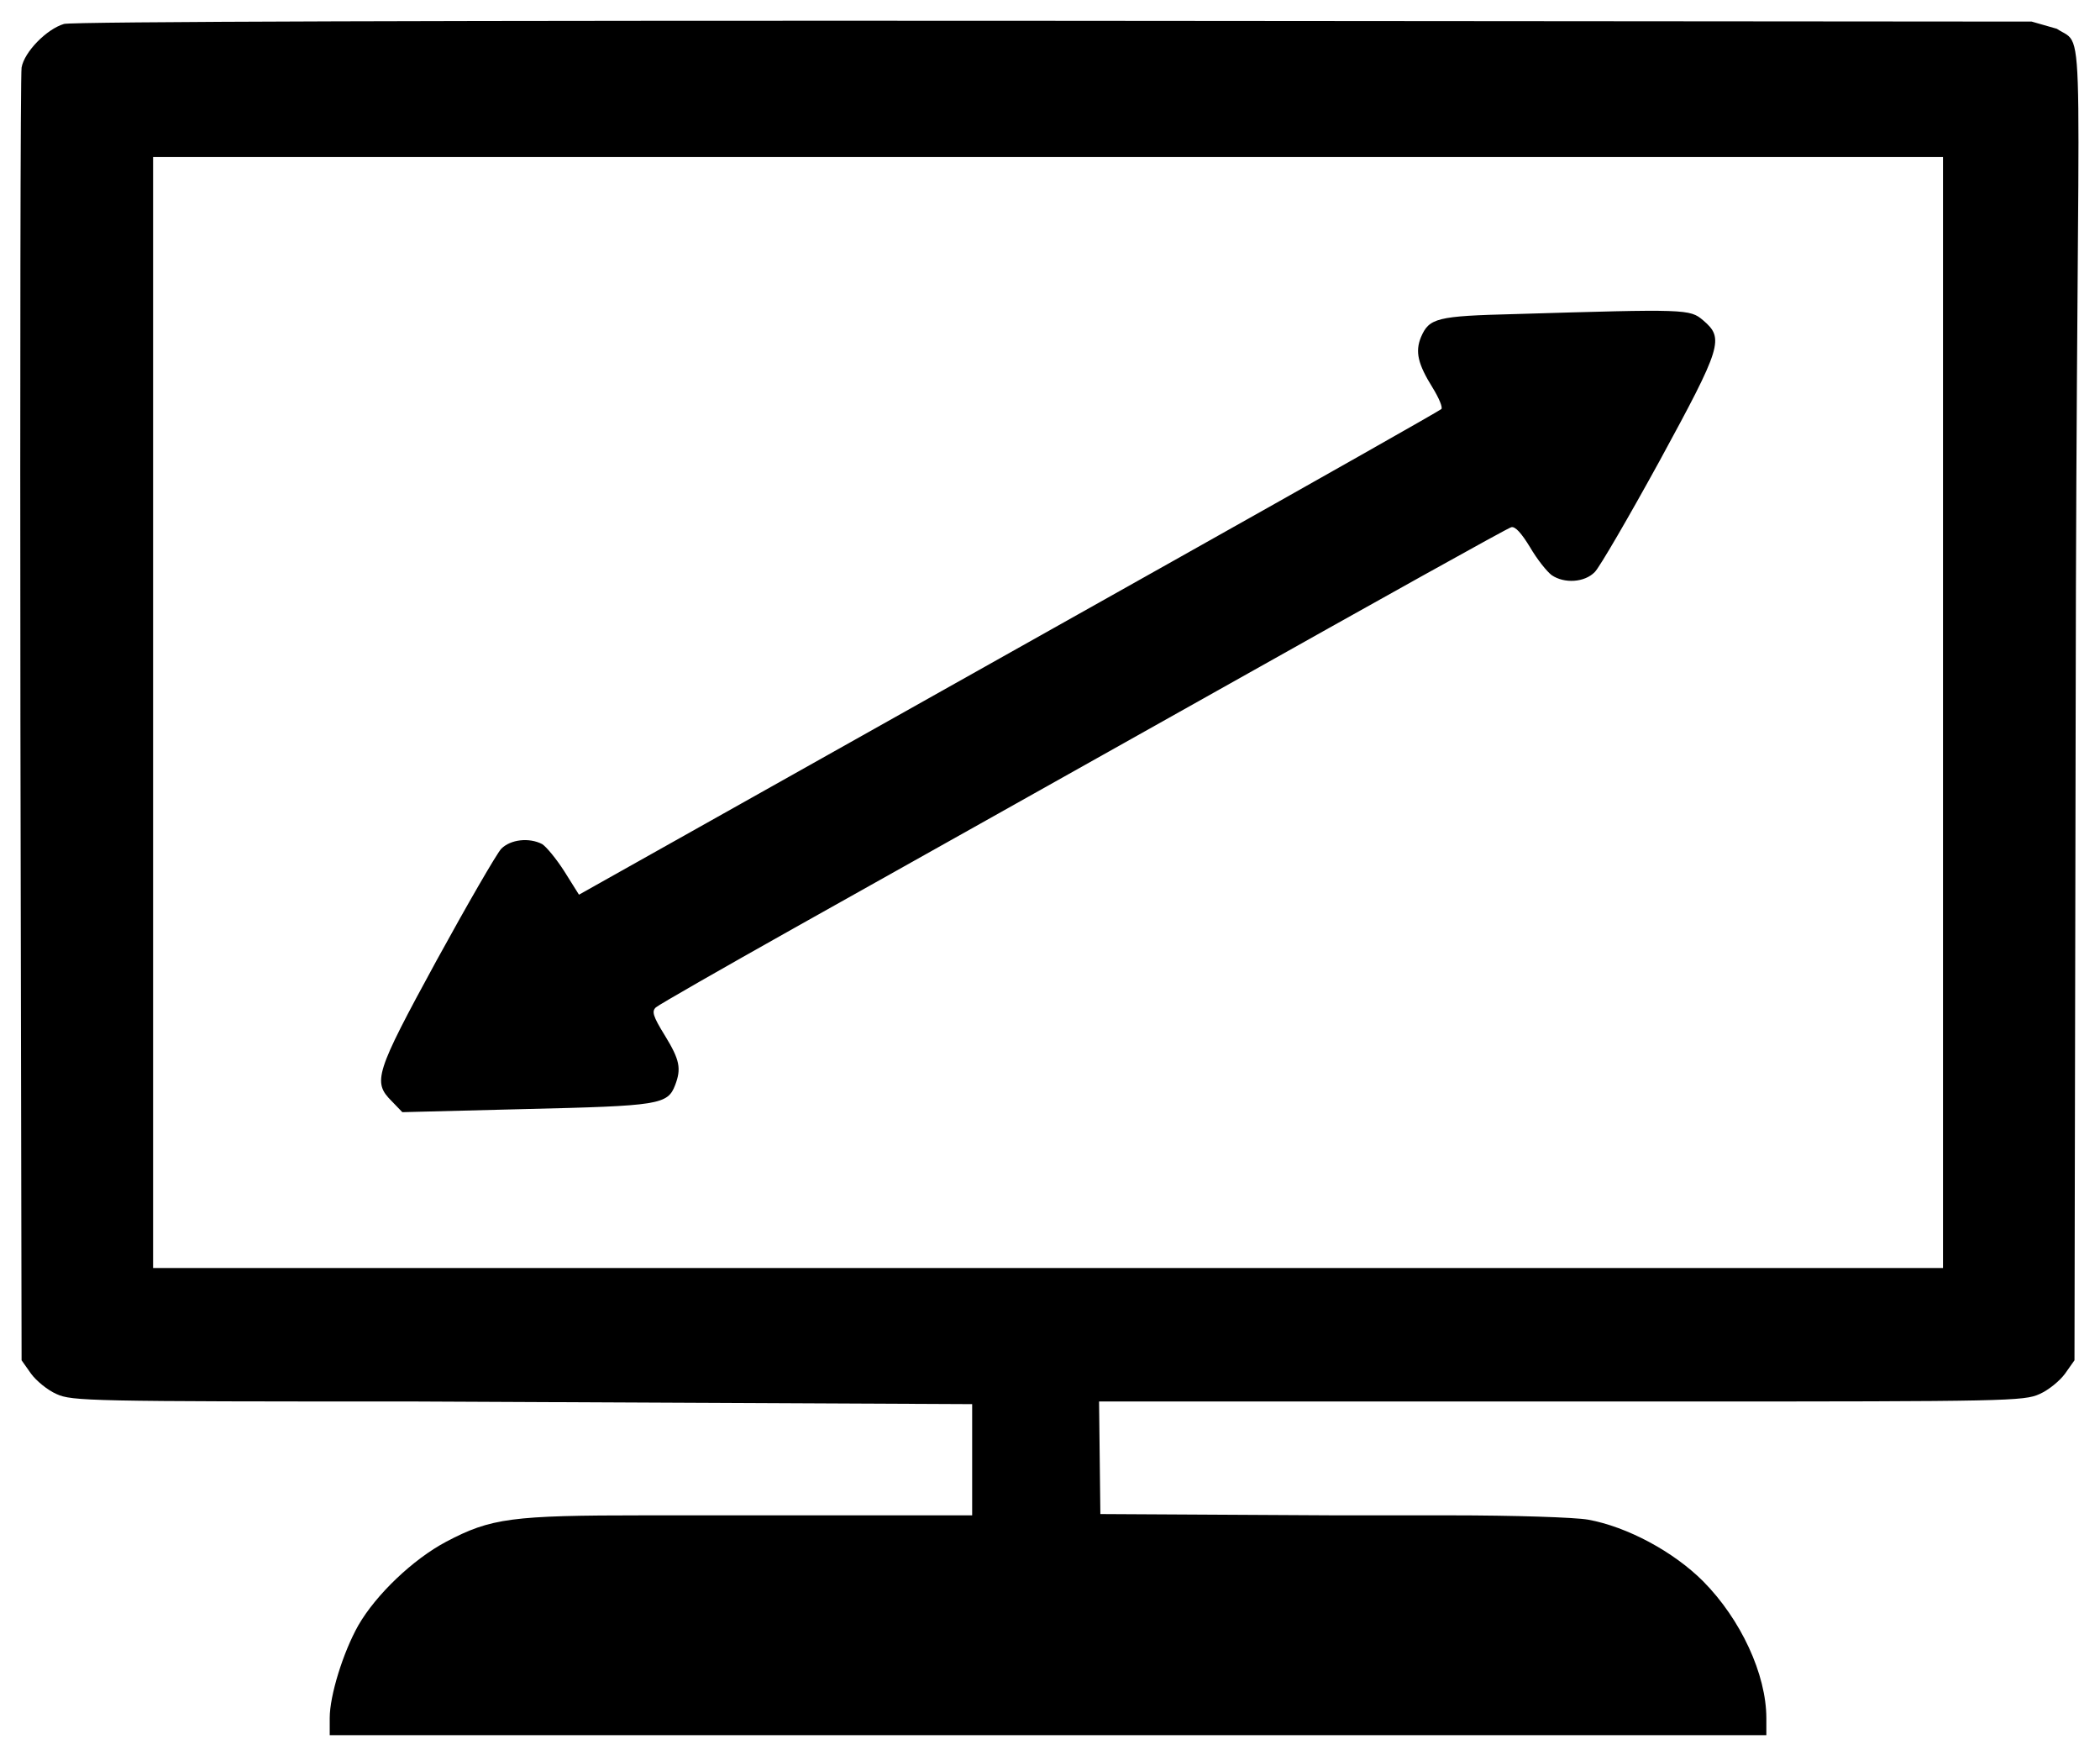
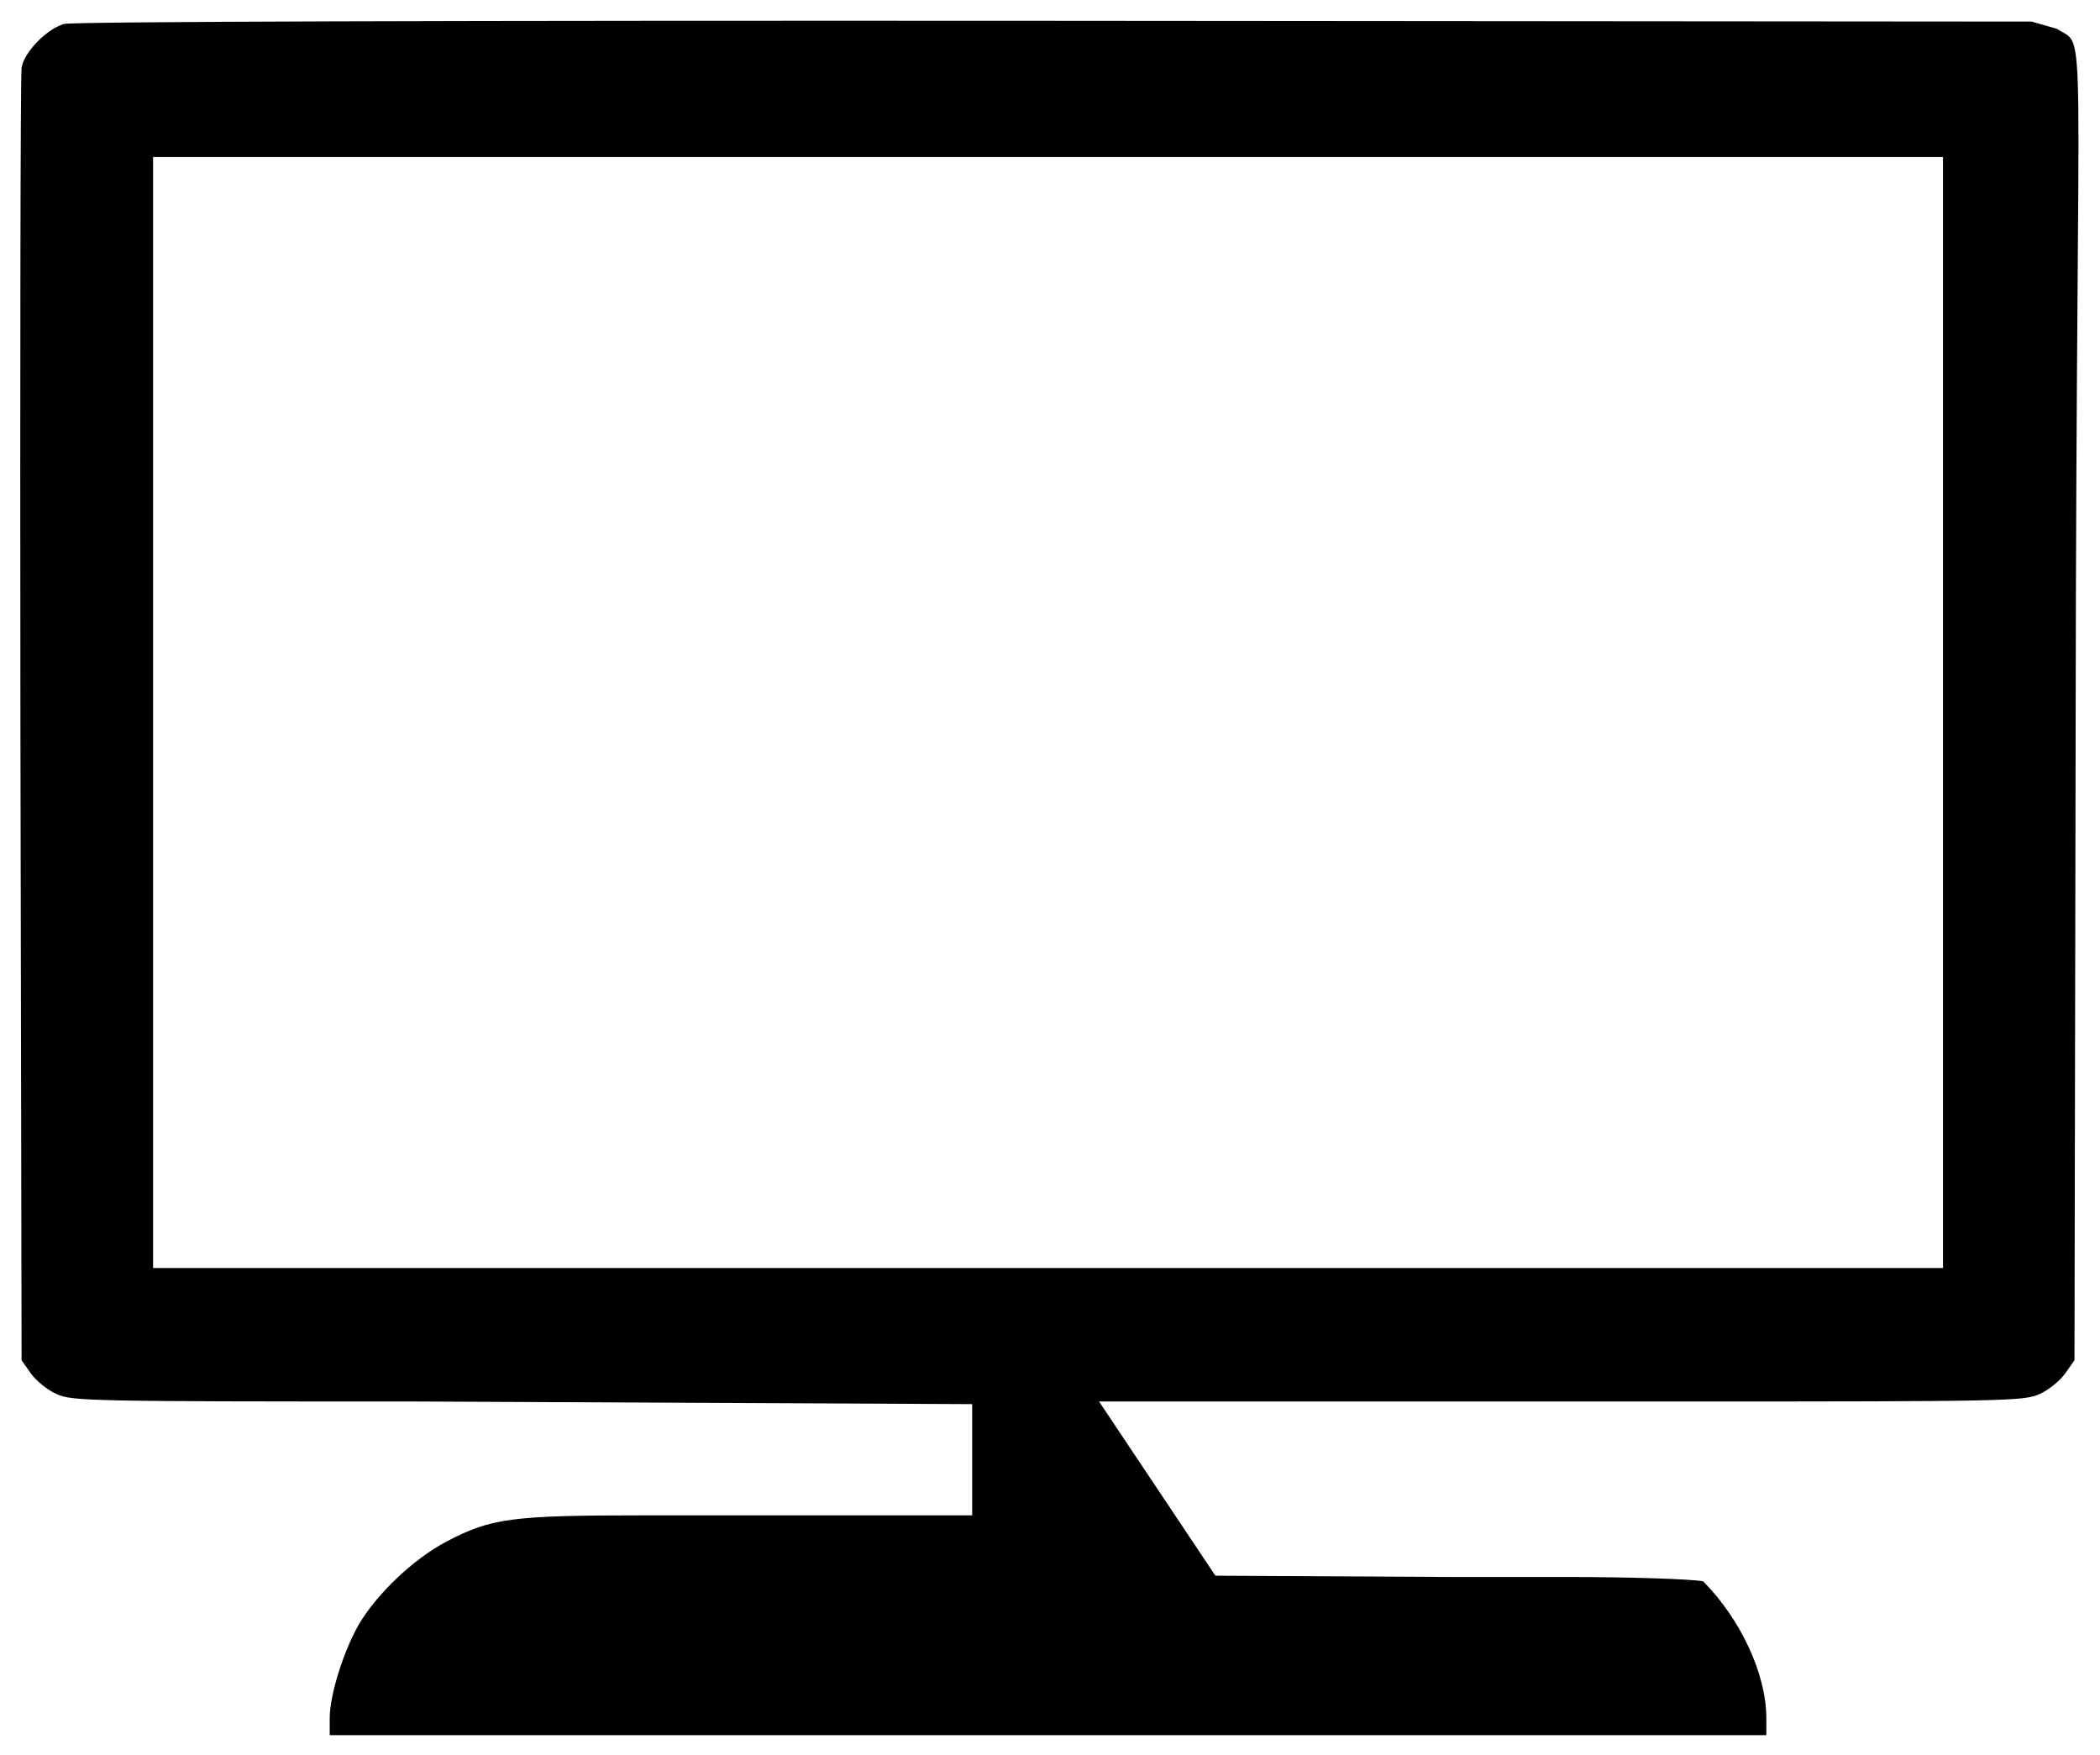
<svg xmlns="http://www.w3.org/2000/svg" version="1.1" id="Layer_1" x="0px" y="0px" viewBox="0 0 535 447" style="enable-background:new 0 0 535 447;" xml:space="preserve">
  <g transform="translate(0,1080) scale(0.1,-0.1)">
-     <path d="M163,10739c-44-13-101-71-108-111c-3-18-4-766-3-1663l3-1630l24-34c13-18,42-42,65-52c39-18,84-19,919-19l1413.7-6.7V6940 H1940h-297c-340,0-392-7-506-67c-85-45-179-135-224-213c-39-69-73-179-73-236v-44h1830h1830v43c0,112-65,252-161,349 c-76,76-194,139-293,157c-34,6-188,11-353,11h-293l-596.7,3.3L2800,7230h1478c834,0,879,1,918,19c23,10,52,34,65,52l24,34l3,1643 c2,1842,32,1695.7-48,1748.7l-64,18.3l-2490,2C1154,10748,183,10745,163,10739z M4950,8985V7570H2670H390v1415v1415h2280h2280V8985 z" />
-     <path d="M3860,10000c-200-5-219-10-240-59c-15-37-8-68,30-129c16-26,26-50,22-54s-313-179-687-389s-867-487-1095-615l-415-233 l-37,59c-21,33-47,64-57,70c-33,17-80,12-104-12c-12-13-86-141-165-285c-157-288-163-309-114-358l27-28l315,8c339,8,361,11,380,61 c16,42,12,64-26,126c-31,50-34,62-23,72c8,7,167,98,354,203s671,376,1075,603s741,415,750,417c10,3,26-15,48-51c18-31,43-62,55-71 c32-22,84-19,110,8c12,12,86,139,165,283c159,292,165,312,111,358C4305,10013,4297,10013,3860,10000z" />
+     <path d="M163,10739c-44-13-101-71-108-111c-3-18-4-766-3-1663l3-1630l24-34c13-18,42-42,65-52c39-18,84-19,919-19l1413.7-6.7V6940 H1940h-297c-340,0-392-7-506-67c-85-45-179-135-224-213c-39-69-73-179-73-236v-44h1830h1830v43c0,112-65,252-161,349 c-34,6-188,11-353,11h-293l-596.7,3.3L2800,7230h1478c834,0,879,1,918,19c23,10,52,34,65,52l24,34l3,1643 c2,1842,32,1695.7-48,1748.7l-64,18.3l-2490,2C1154,10748,183,10745,163,10739z M4950,8985V7570H2670H390v1415v1415h2280h2280V8985 z" />
  </g>
</svg>